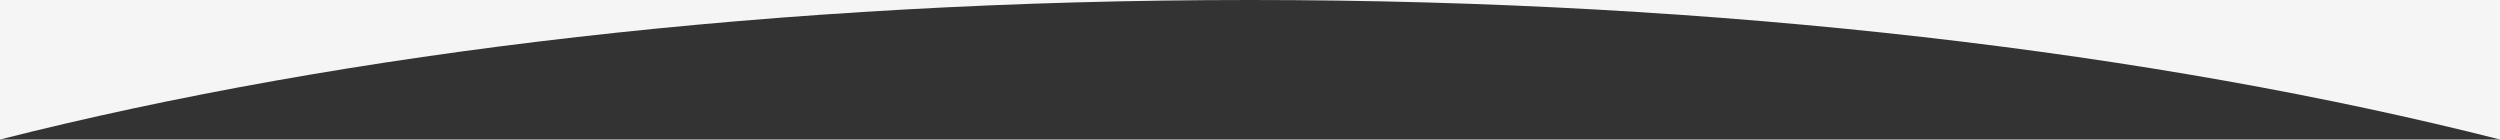
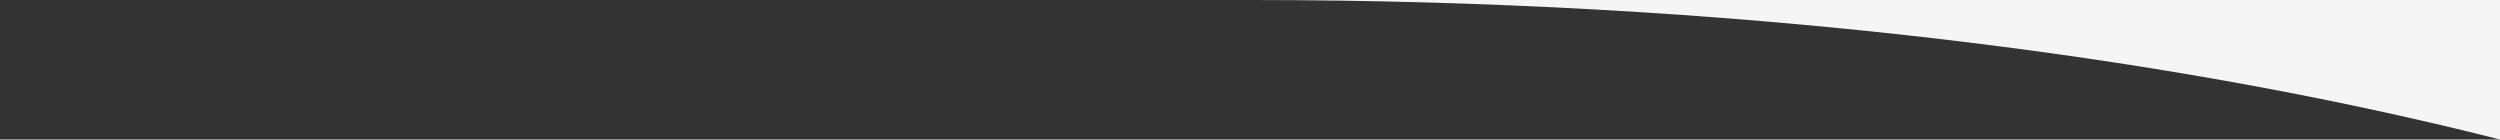
<svg xmlns="http://www.w3.org/2000/svg" version="1.1" id="Layer_1" x="0px" y="0px" viewBox="0 0 1000 55.8" style="enable-background:new 0 0 1000 55.8;" xml:space="preserve">
  <rect x="0" y="0" width="1000" height="55.8" fill="#333333" stroke="none" />
  <style type="text/css">
	.st0{fill:#F5F5F5;}
</style>
  <g>
    <path class="st0" d="M1000,0H500c188.7,0,362.4,20.9,500,55.8V0z" />
-     <path class="st0" d="M500,0H0v55.8C137.6,20.9,311.3,0,500,0z" />
  </g>
</svg>